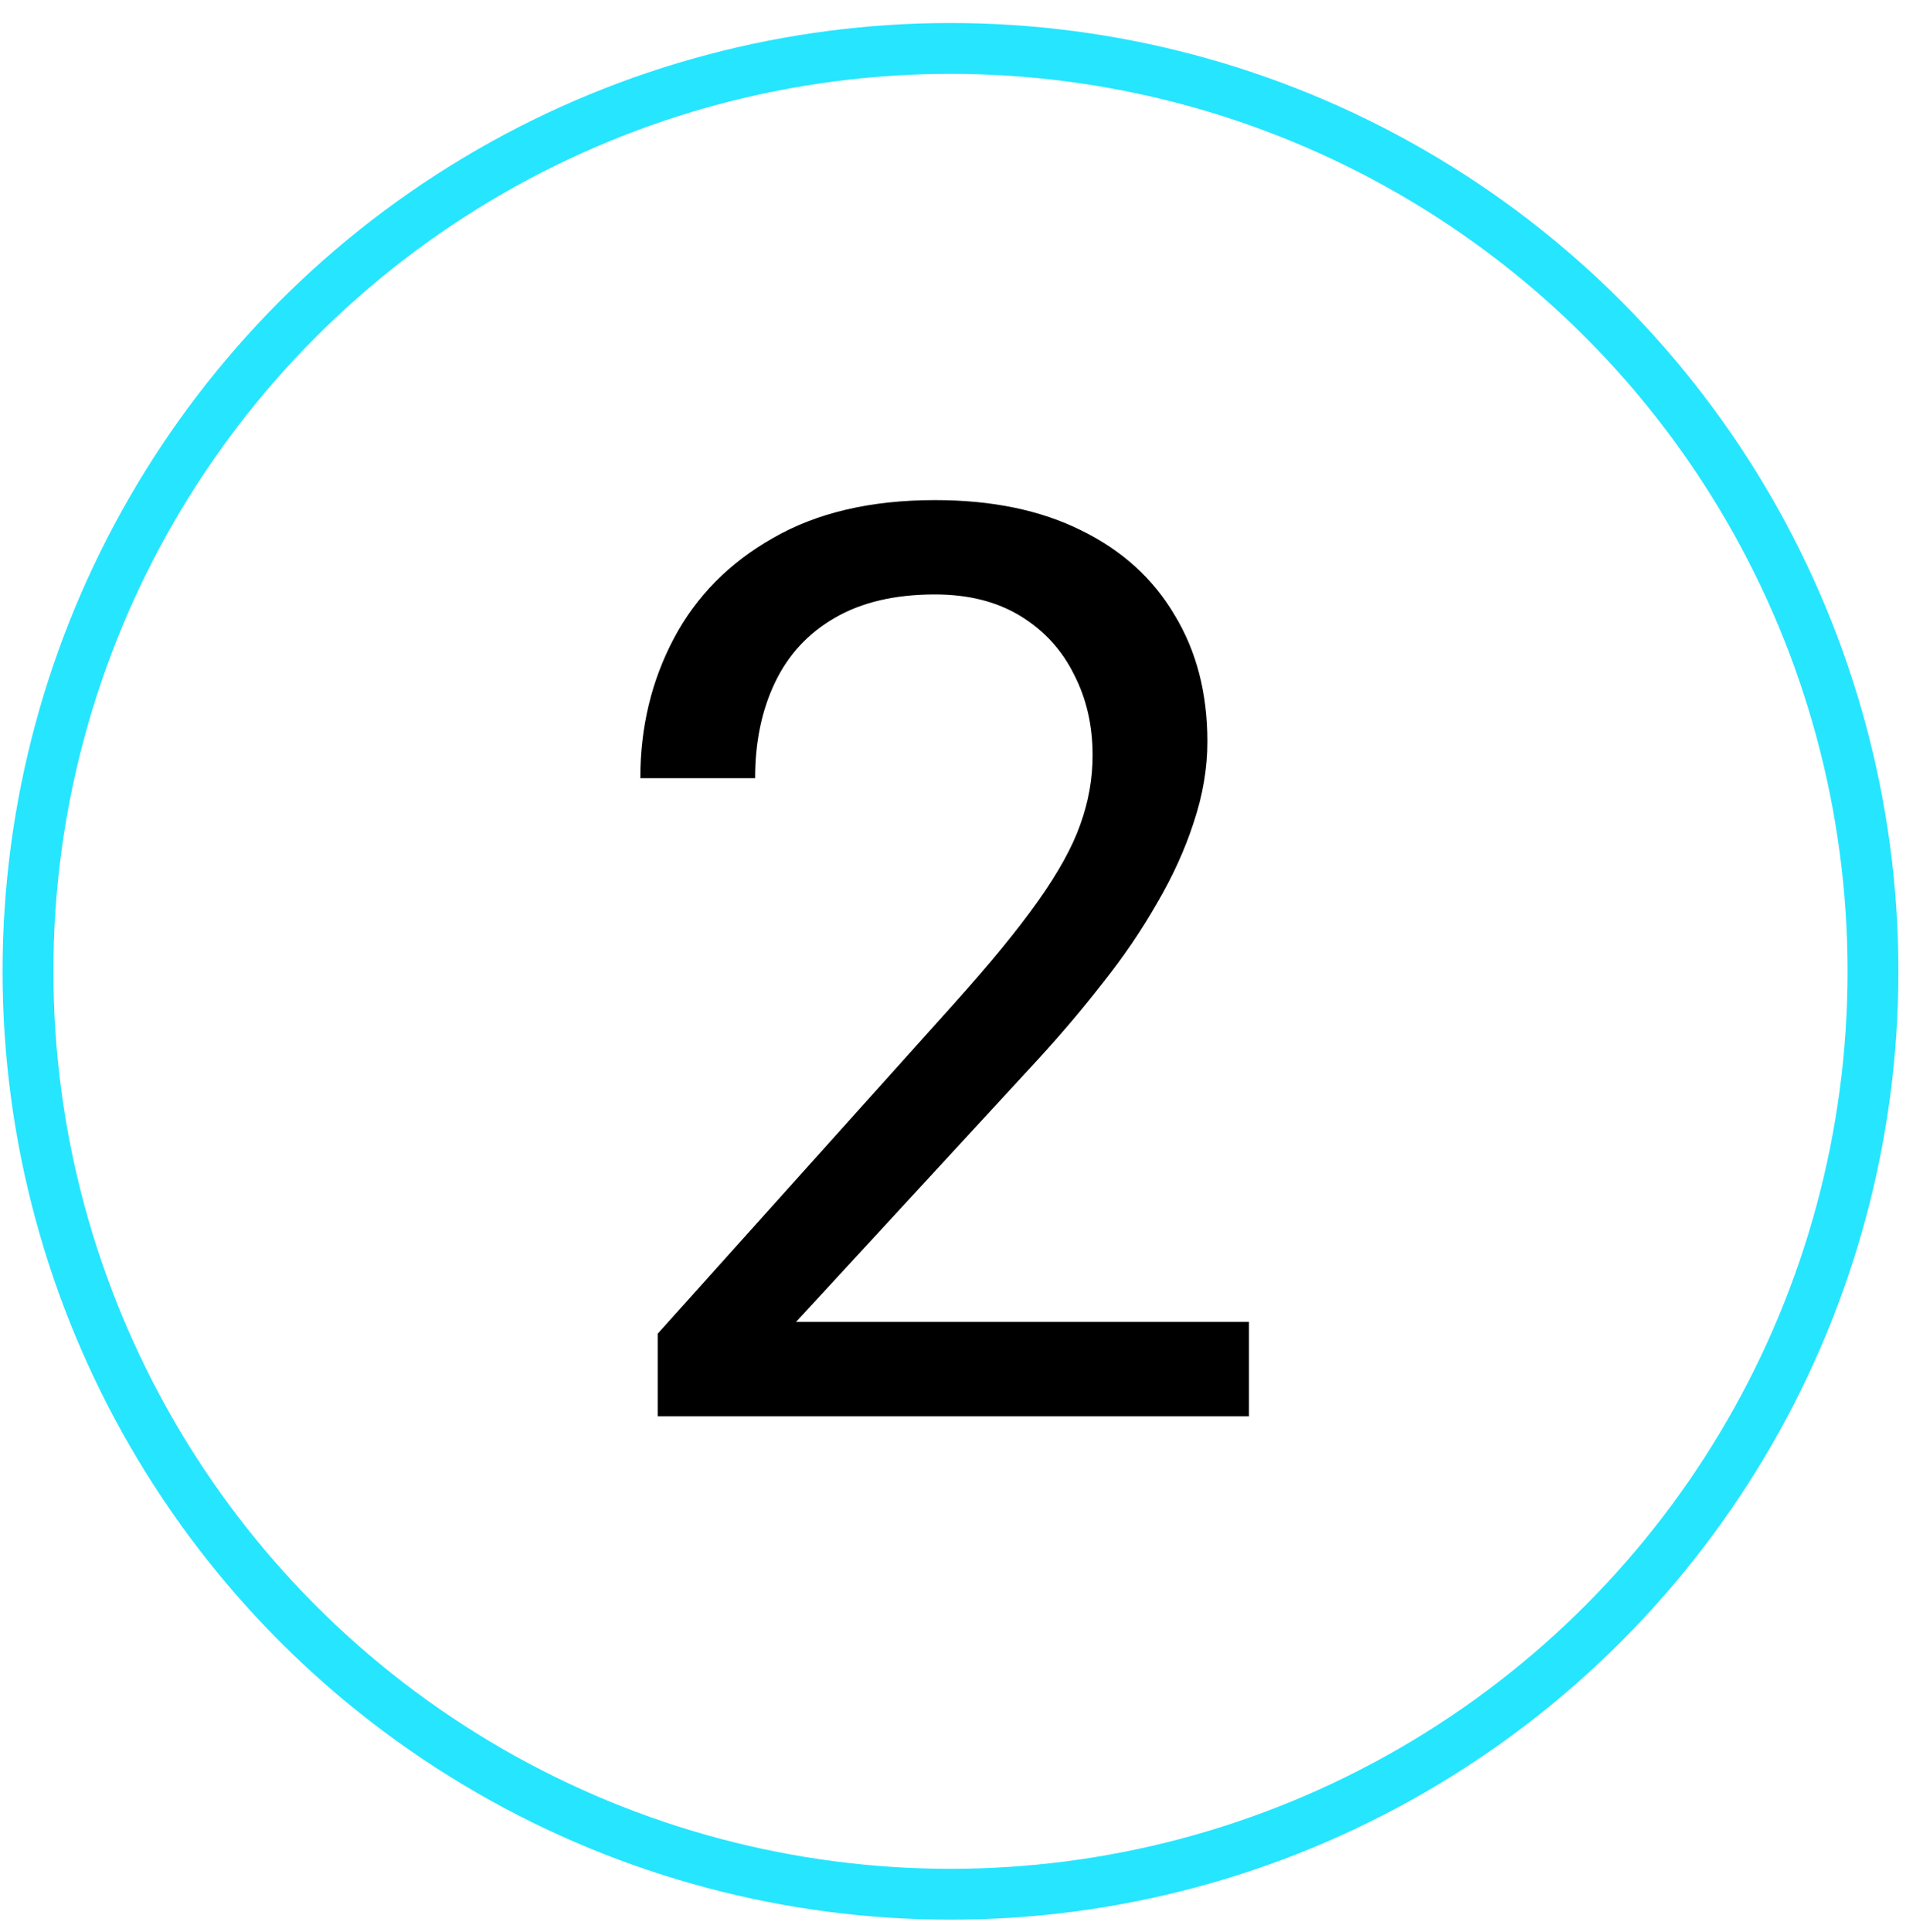
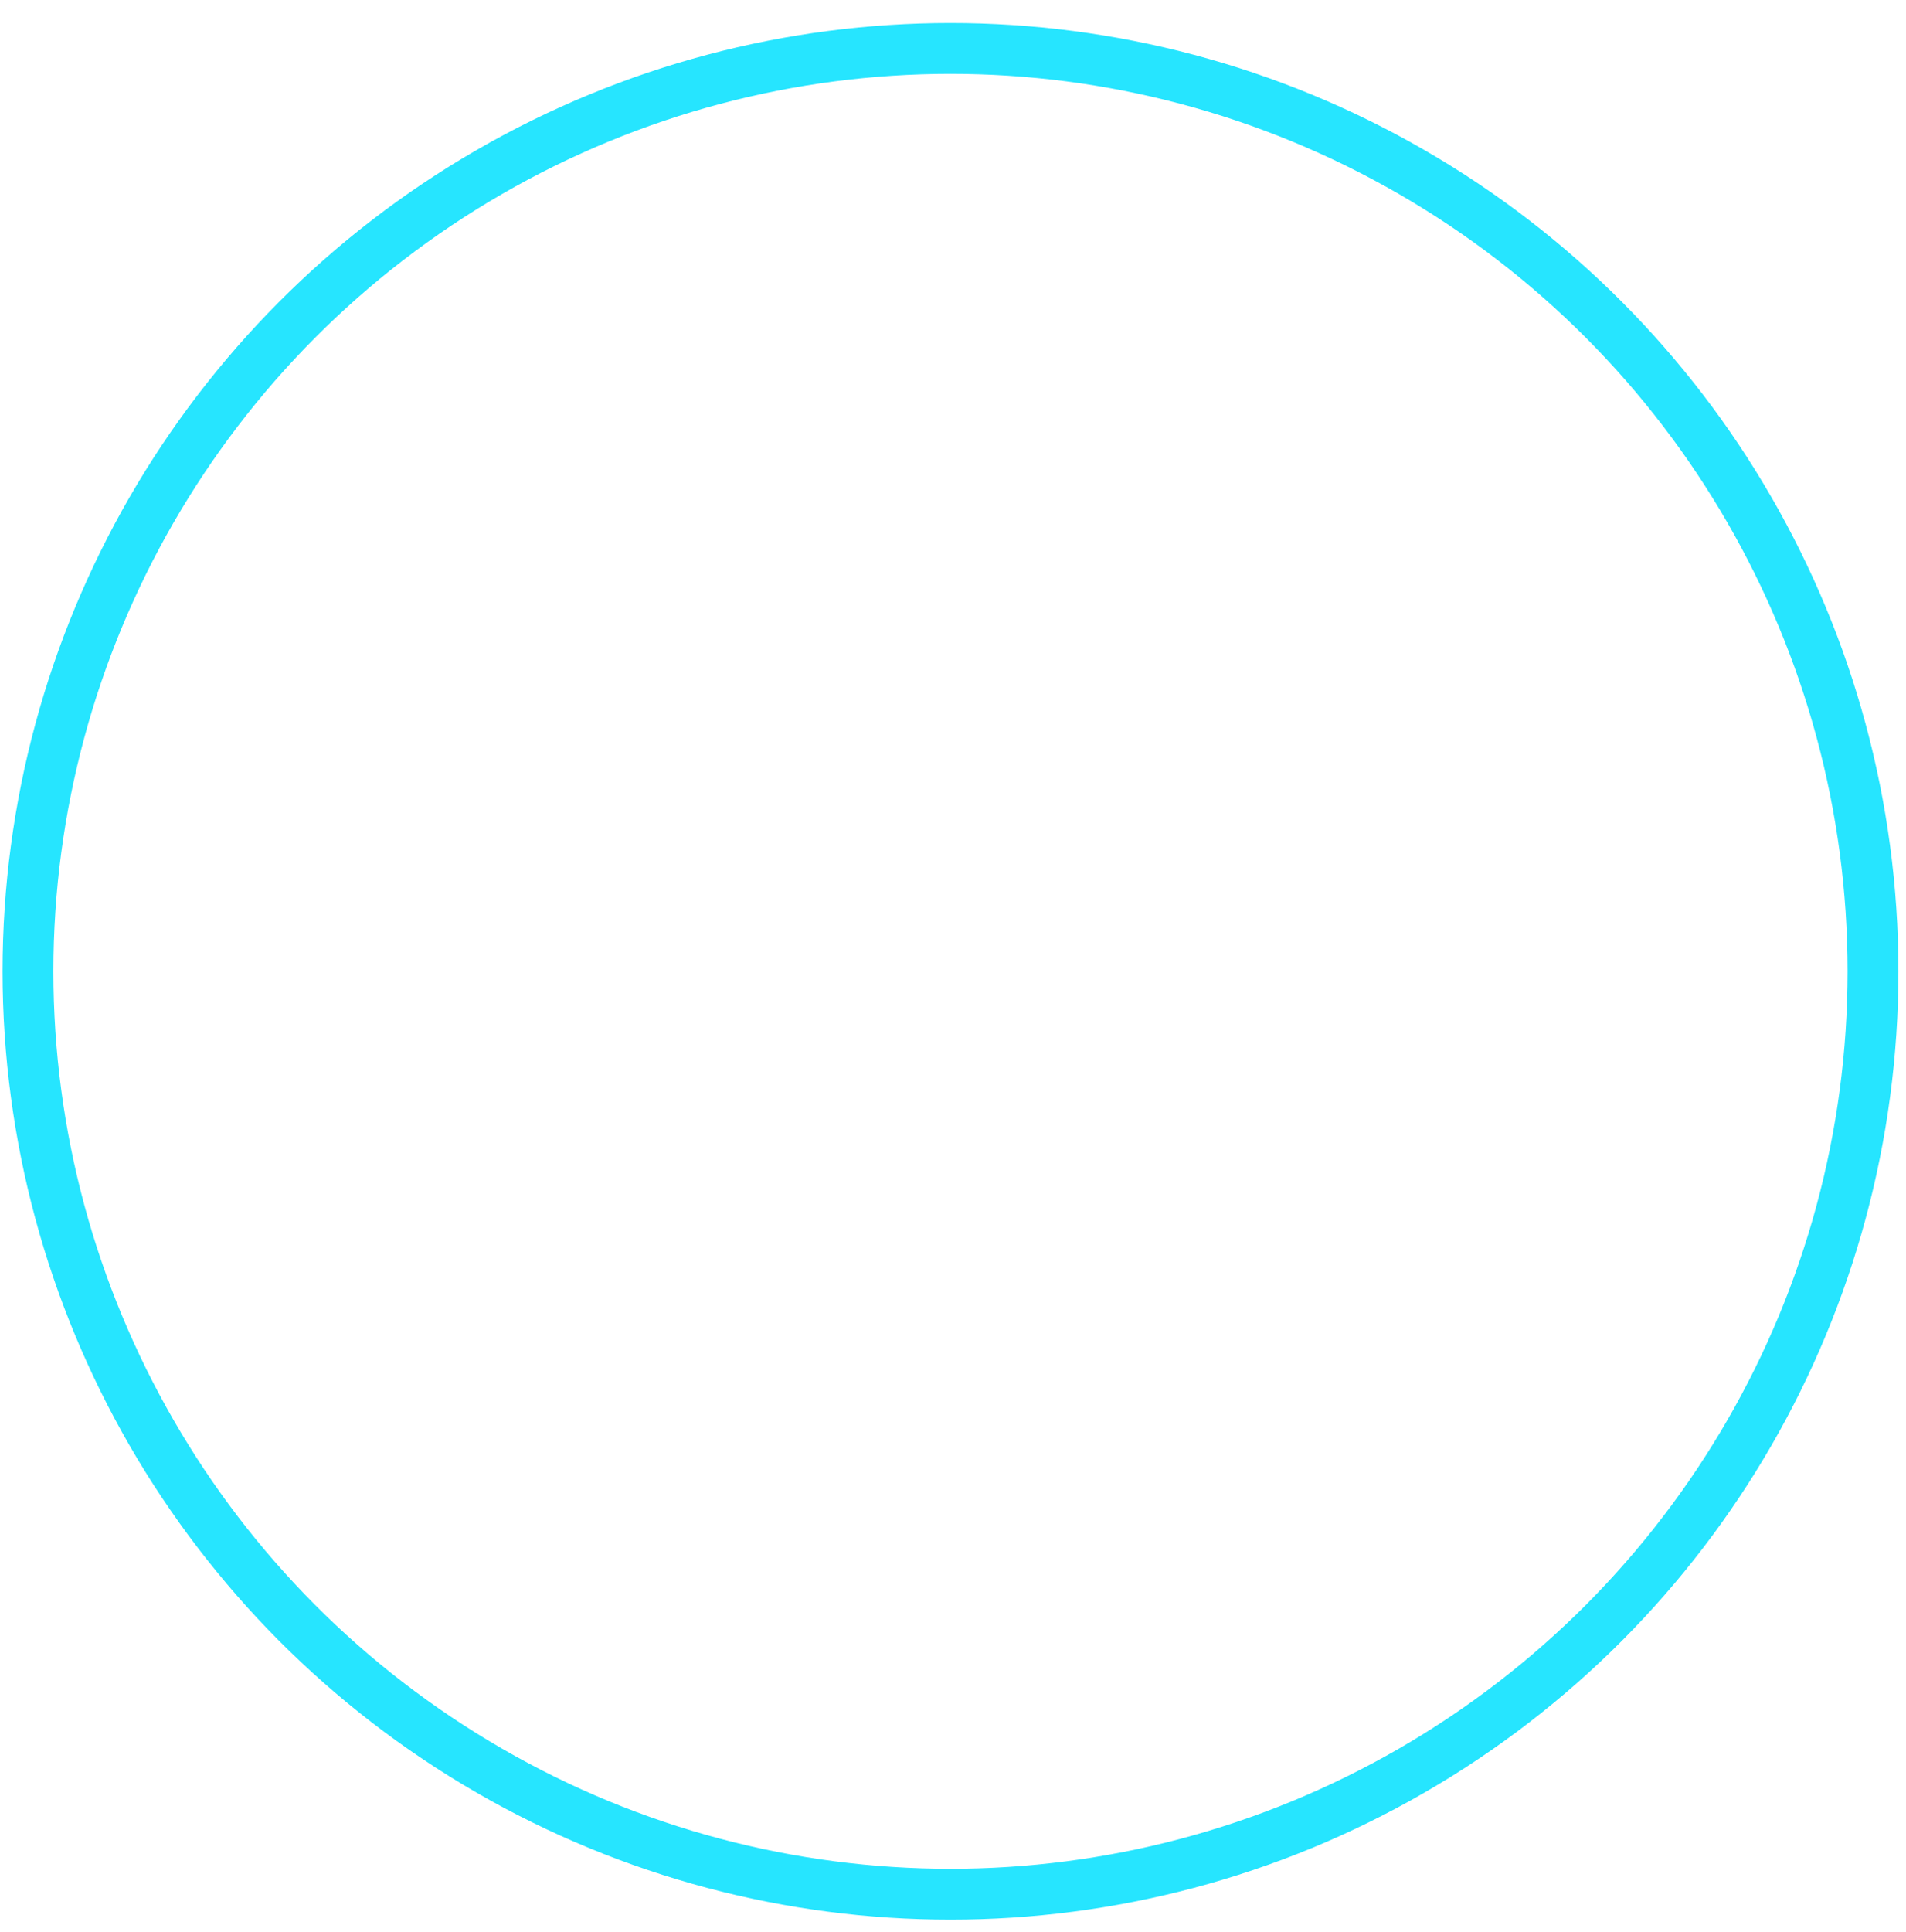
<svg xmlns="http://www.w3.org/2000/svg" width="75" height="76" viewBox="0 0 75 76" fill="none">
-   <path d="M49.147 51.994V55.705H25.88V52.458L37.525 39.494C38.958 37.899 40.065 36.548 40.846 35.441C41.643 34.318 42.197 33.317 42.506 32.438C42.831 31.543 42.994 30.632 42.994 29.704C42.994 28.532 42.75 27.474 42.262 26.53C41.79 25.57 41.09 24.805 40.162 24.235C39.234 23.666 38.111 23.381 36.793 23.381C35.214 23.381 33.896 23.69 32.838 24.309C31.796 24.911 31.015 25.757 30.494 26.848C29.973 27.938 29.713 29.191 29.713 30.607H25.196C25.196 28.605 25.636 26.774 26.515 25.114C27.394 23.454 28.696 22.136 30.421 21.159C32.146 20.166 34.27 19.67 36.793 19.67C39.039 19.67 40.96 20.069 42.555 20.866C44.15 21.648 45.37 22.754 46.217 24.186C47.079 25.602 47.511 27.263 47.511 29.167C47.511 30.209 47.332 31.267 46.974 32.341C46.632 33.399 46.152 34.457 45.533 35.515C44.931 36.573 44.223 37.614 43.409 38.64C42.612 39.665 41.757 40.674 40.846 41.667L31.324 51.994H49.147Z" fill="black" />
  <circle cx="37.401" cy="38.205" r="36.3" stroke="#26E5FF" stroke-width="2" />
</svg>